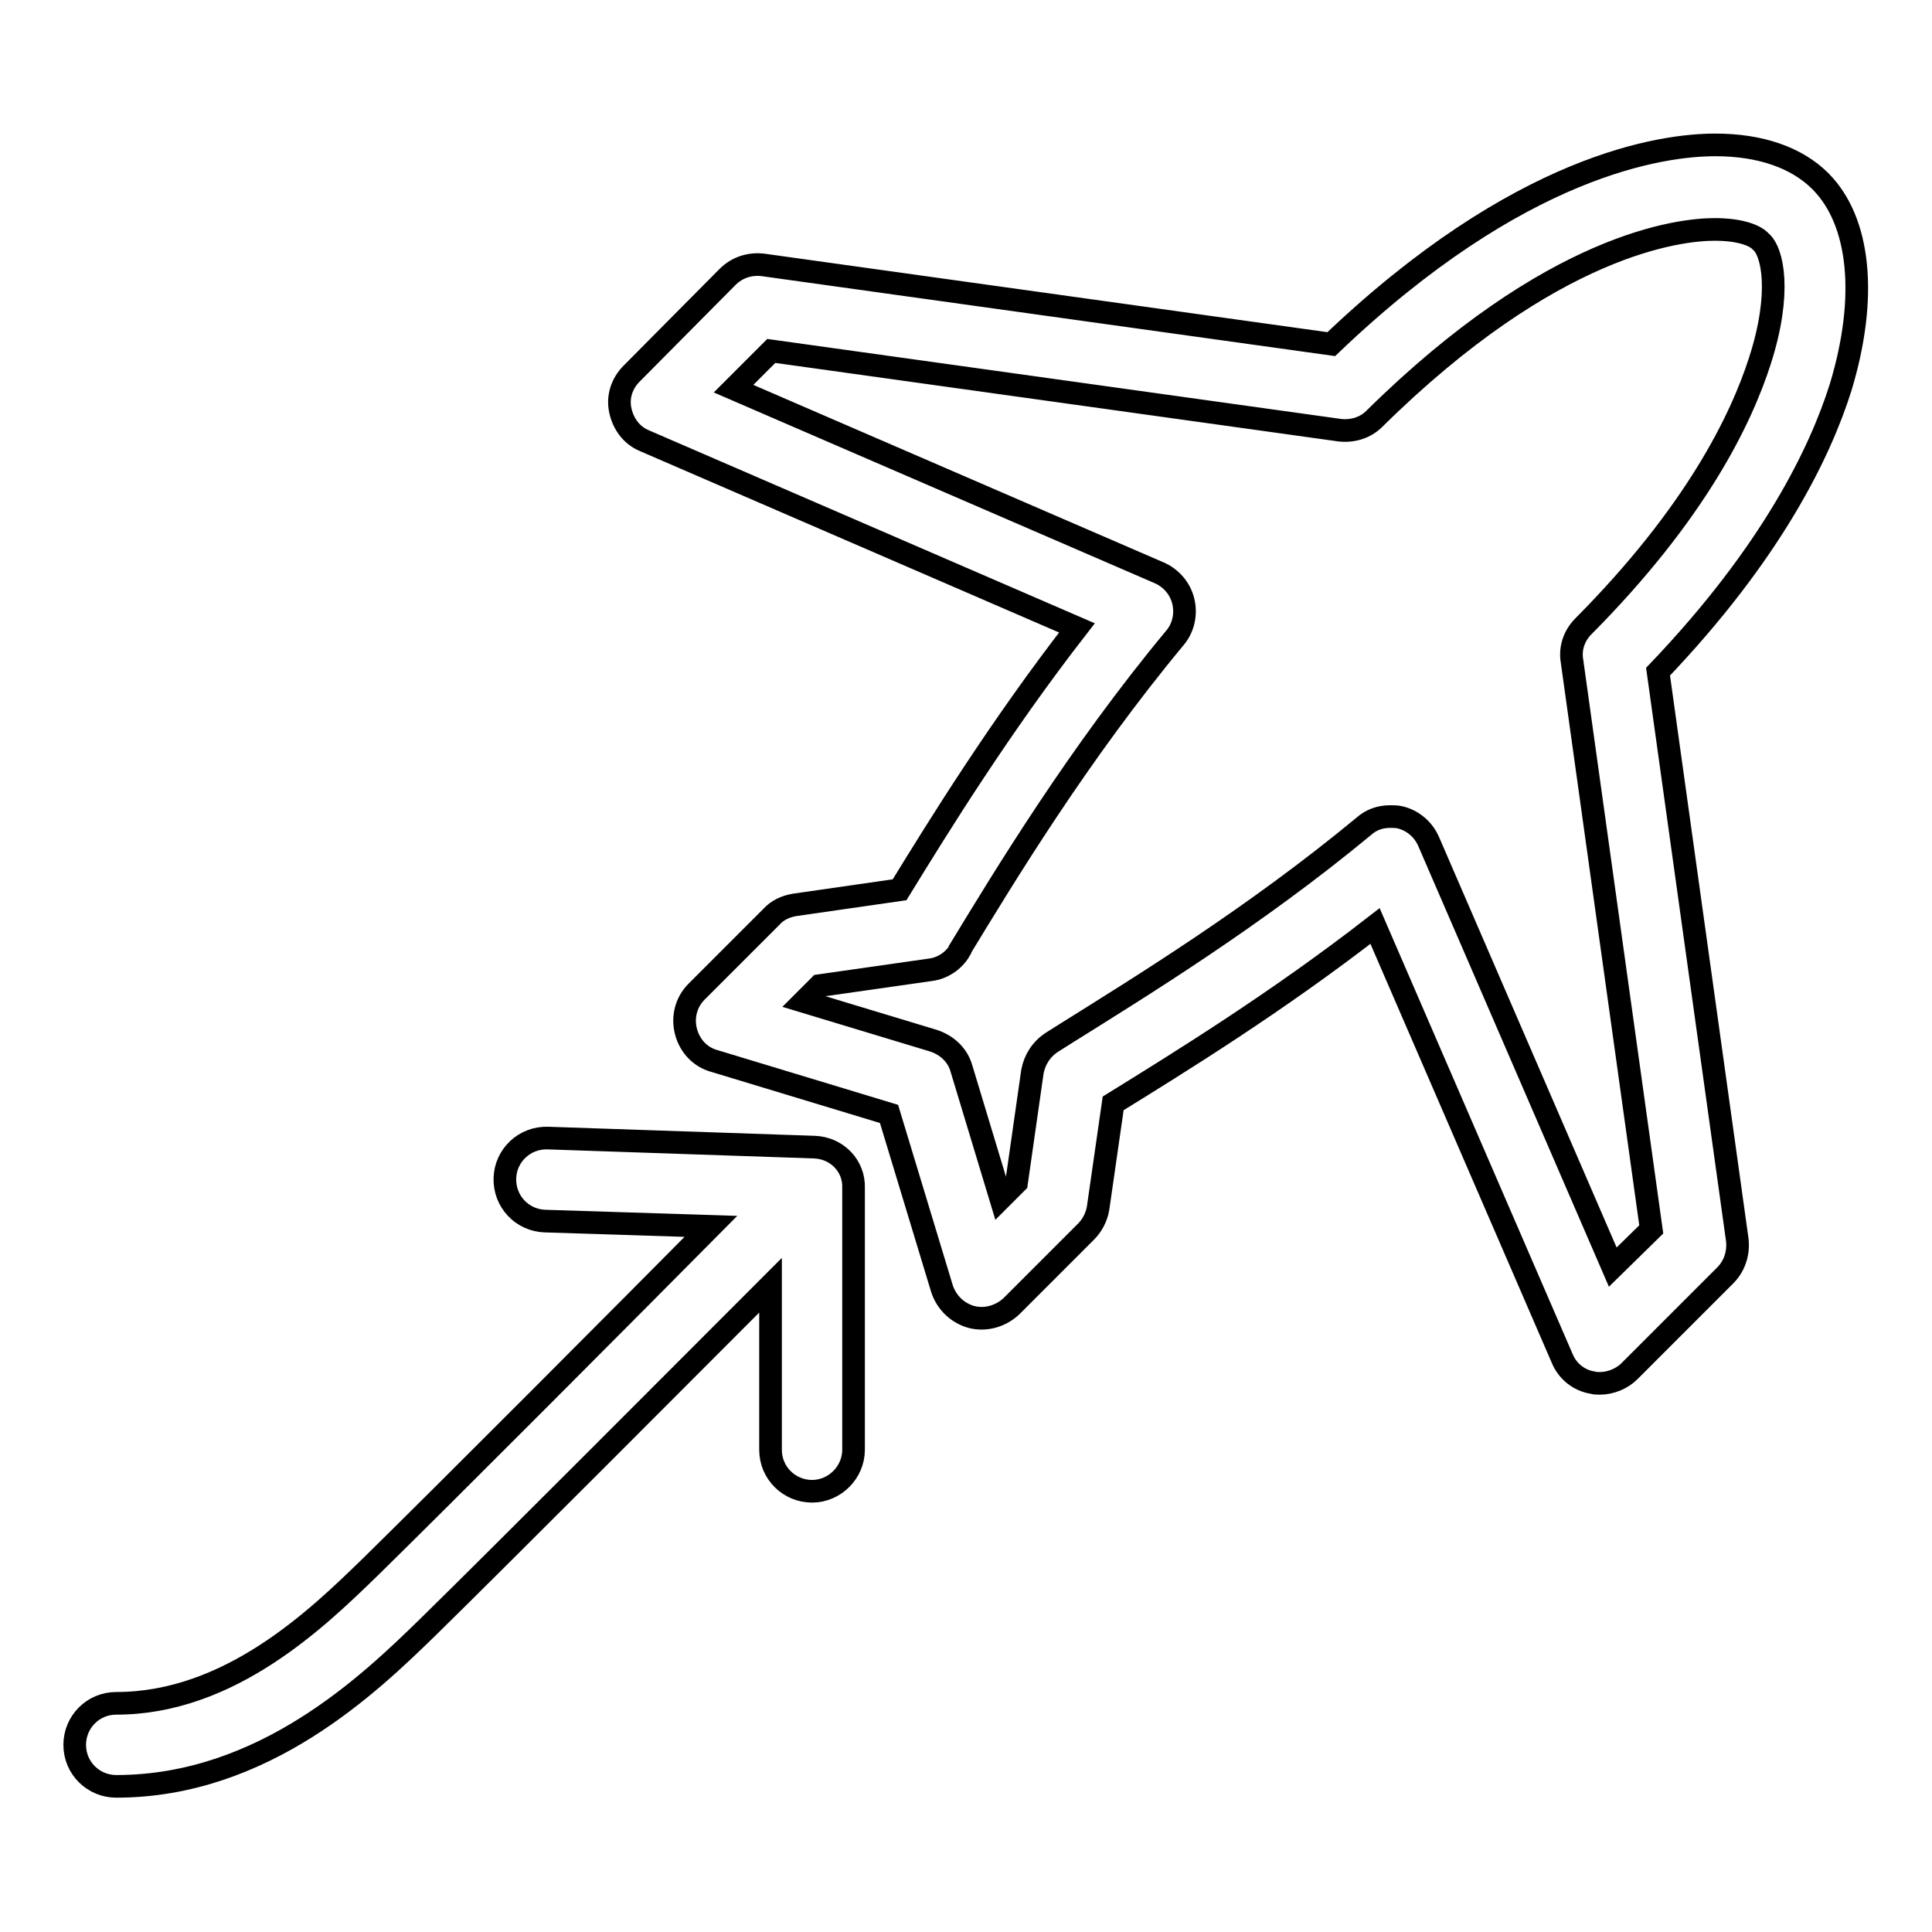
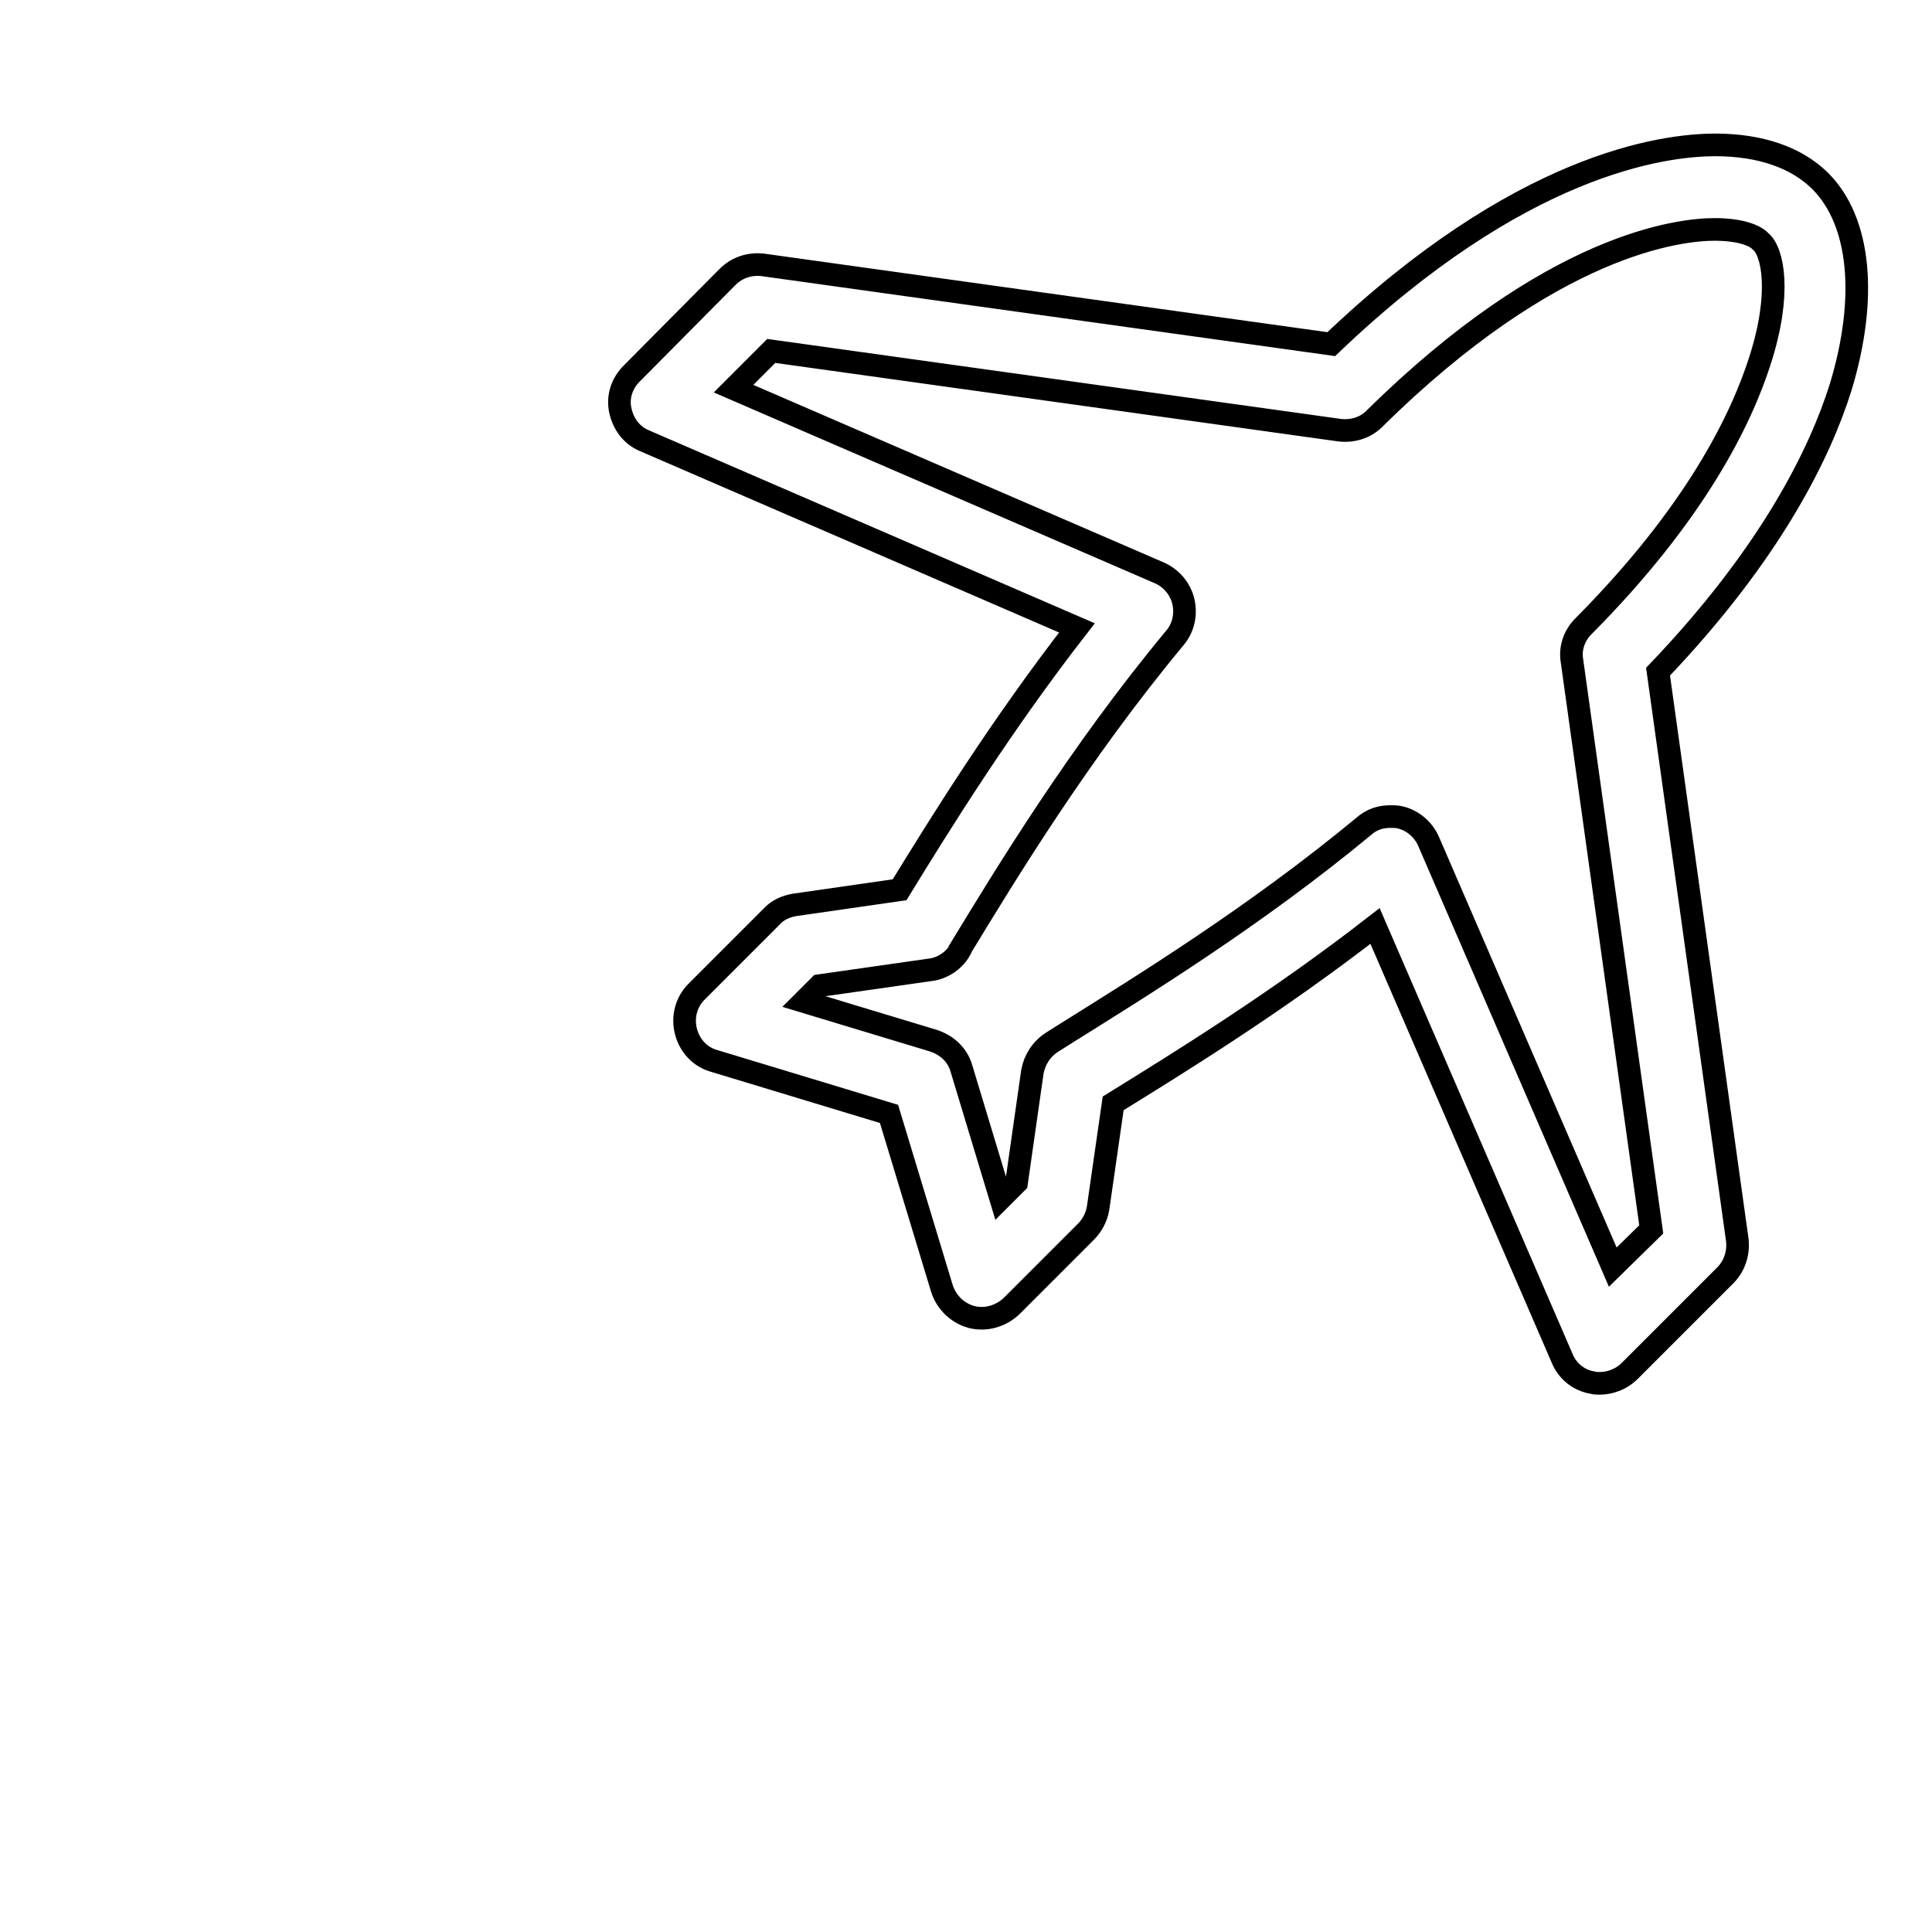
<svg xmlns="http://www.w3.org/2000/svg" version="1.1" x="0px" y="0px" viewBox="0 0 256 256" enable-background="new 0 0 256 256" xml:space="preserve">
  <g>
    <g>
      <g>
        <path stroke-width="3" fill-opacity="0" stroke="#000000" d="M241.2,24c-3.1-3.1-7.9-4.8-13.9-4.8c-7.1,0-26,2.6-50.9,26.4l-75.3-10.5c-1.7-0.2-3.4,0.3-4.7,1.6L83.7,49.5c-1.3,1.3-1.9,3.1-1.5,4.9s1.5,3.3,3.2,4l57.3,24.8c-10.1,13-18.1,25.9-23.5,34.7l-13.9,2c-1.2,0.2-2.3,0.7-3.1,1.6l-9.9,9.9c-1.4,1.4-1.9,3.4-1.4,5.3c0.5,1.9,1.9,3.4,3.8,3.9l23.1,7l7,23.1c0.6,1.9,2.1,3.3,3.9,3.8c1.9,0.5,3.9-0.1,5.3-1.4l9.9-9.9c0.8-0.8,1.4-1.9,1.6-3.1l2-13.9c8.9-5.5,21.7-13.4,34.7-23.5l24.8,57.3c0.7,1.7,2.2,2.9,4,3.2c0.3,0.1,0.7,0.1,1,0.1c1.4,0,2.9-0.6,3.9-1.6l12.7-12.7c1.2-1.2,1.8-2.9,1.6-4.7l-10.5-75.3c15.1-15.8,21.5-29.1,24.2-37.7C247.5,39.4,246.5,29.3,241.2,24z M233.2,47.8c-2.5,7.8-8.5,20.2-23.4,35.2c-1.2,1.2-1.8,2.9-1.5,4.6l10.5,75.3l-5.1,5l-24.4-56.4c-0.7-1.6-2.1-2.8-3.8-3.2c-0.4-0.1-0.9-0.1-1.3-0.1c-1.3,0-2.5,0.4-3.5,1.3c-14.5,12-29.5,21.2-39.4,27.4l-1.9,1.2c-1.4,0.9-2.3,2.3-2.6,3.9l-2.1,14.7l-2.1,2.1l-5.2-17.2c-0.5-1.8-1.9-3.1-3.7-3.7l-17.2-5.2l2.1-2.1l14.7-2.1c1.6-0.2,3.1-1.2,3.9-2.6l0-0.1c5.9-9.7,15.7-25.9,28.5-41.3c1.1-1.3,1.5-3.1,1.1-4.8c-0.4-1.7-1.6-3.1-3.2-3.8L97.2,51.5l5-5l75.3,10.5c1.7,0.2,3.4-0.3,4.6-1.5c23.6-23.3,40.5-25.1,45.1-25.1c3.4,0,5.4,0.8,6.1,1.6C234.9,33.3,236.1,38.8,233.2,47.8z" />
-         <path stroke-width="3" fill-opacity="0" stroke="#000000" d="M107.9,152l-35.3-1.2c-3.1-0.1-5.6,2.3-5.7,5.3c-0.1,3.1,2.3,5.6,5.3,5.7l22,0.7c-10.6,10.7-35.4,35.6-45.2,45.2c-6.9,6.7-18.5,18-33.6,18c-3.1,0-5.5,2.5-5.5,5.5c0,3.1,2.5,5.5,5.5,5.5c19.6,0,33.7-13.7,41.3-21.1c9.8-9.6,34.7-34.6,45.4-45.3l0,21.8c0,3.1,2.5,5.5,5.5,5.5l0,0c3,0,5.5-2.5,5.5-5.5l0-34.7C113.2,154.5,110.9,152.1,107.9,152z" />
      </g>
      <g />
      <g />
      <g />
      <g />
      <g />
      <g />
      <g />
      <g />
      <g />
      <g />
      <g />
      <g />
      <g />
      <g />
      <g />
    </g>
  </g>
</svg>